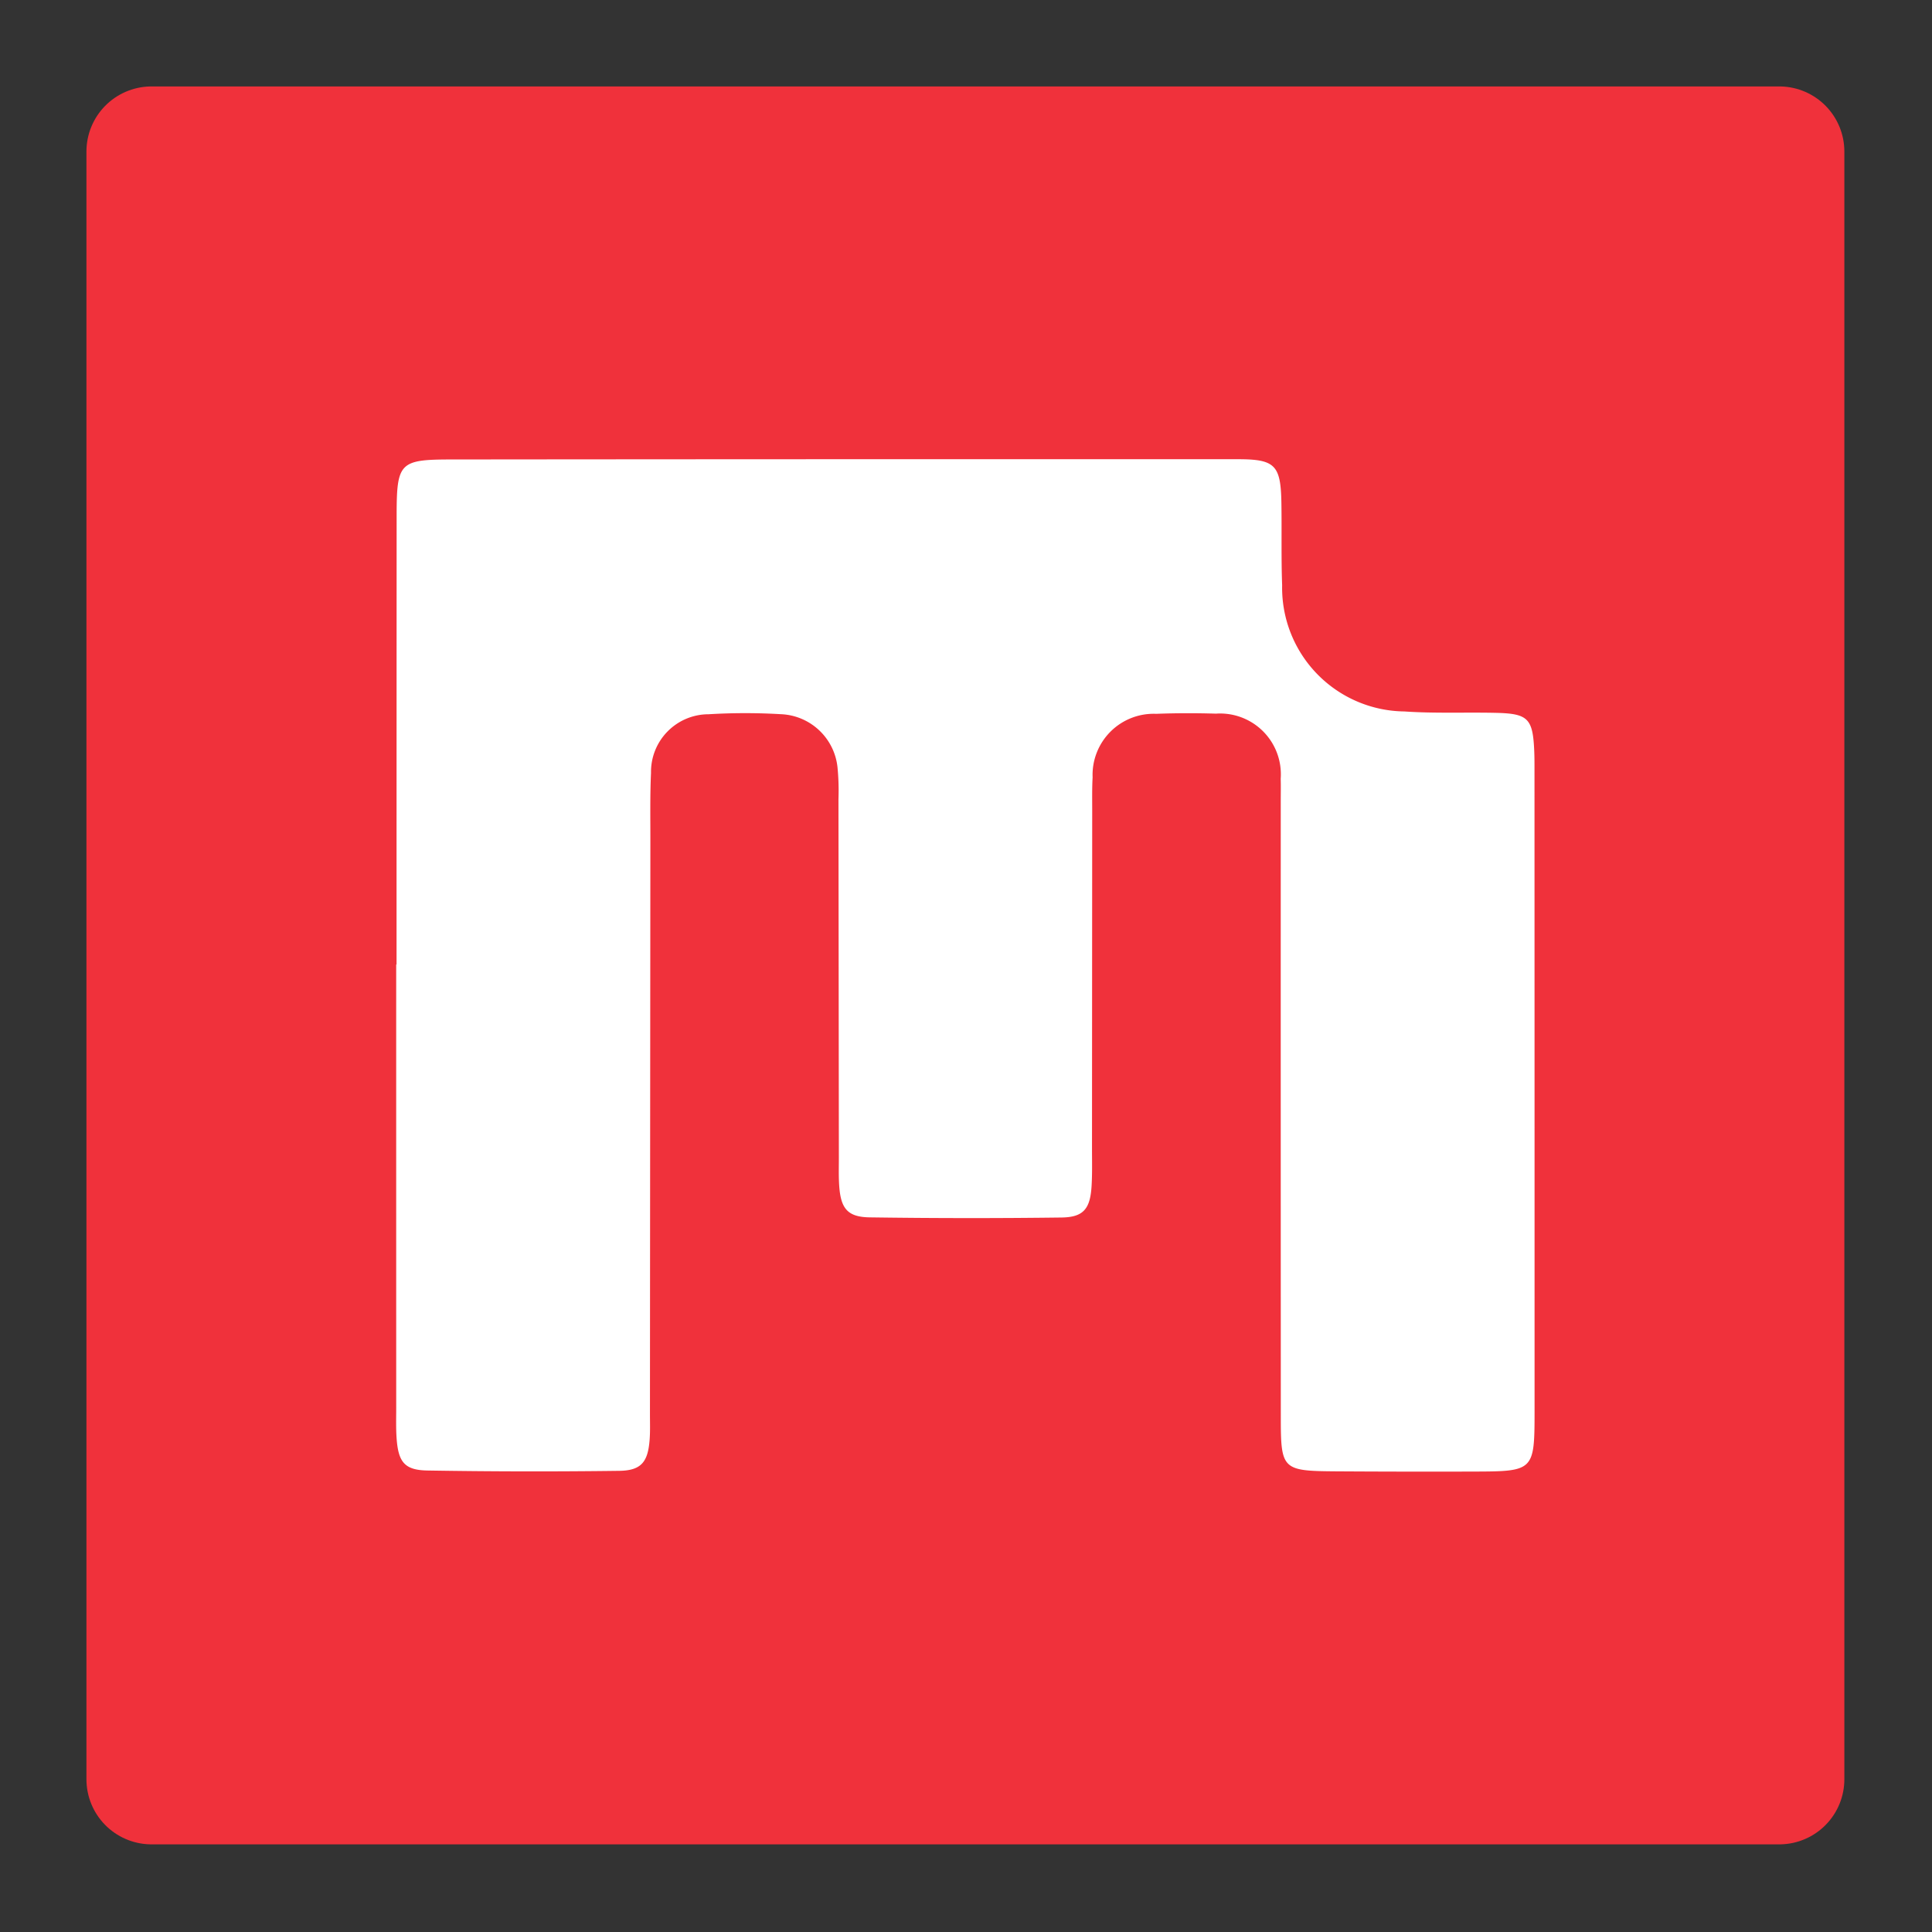
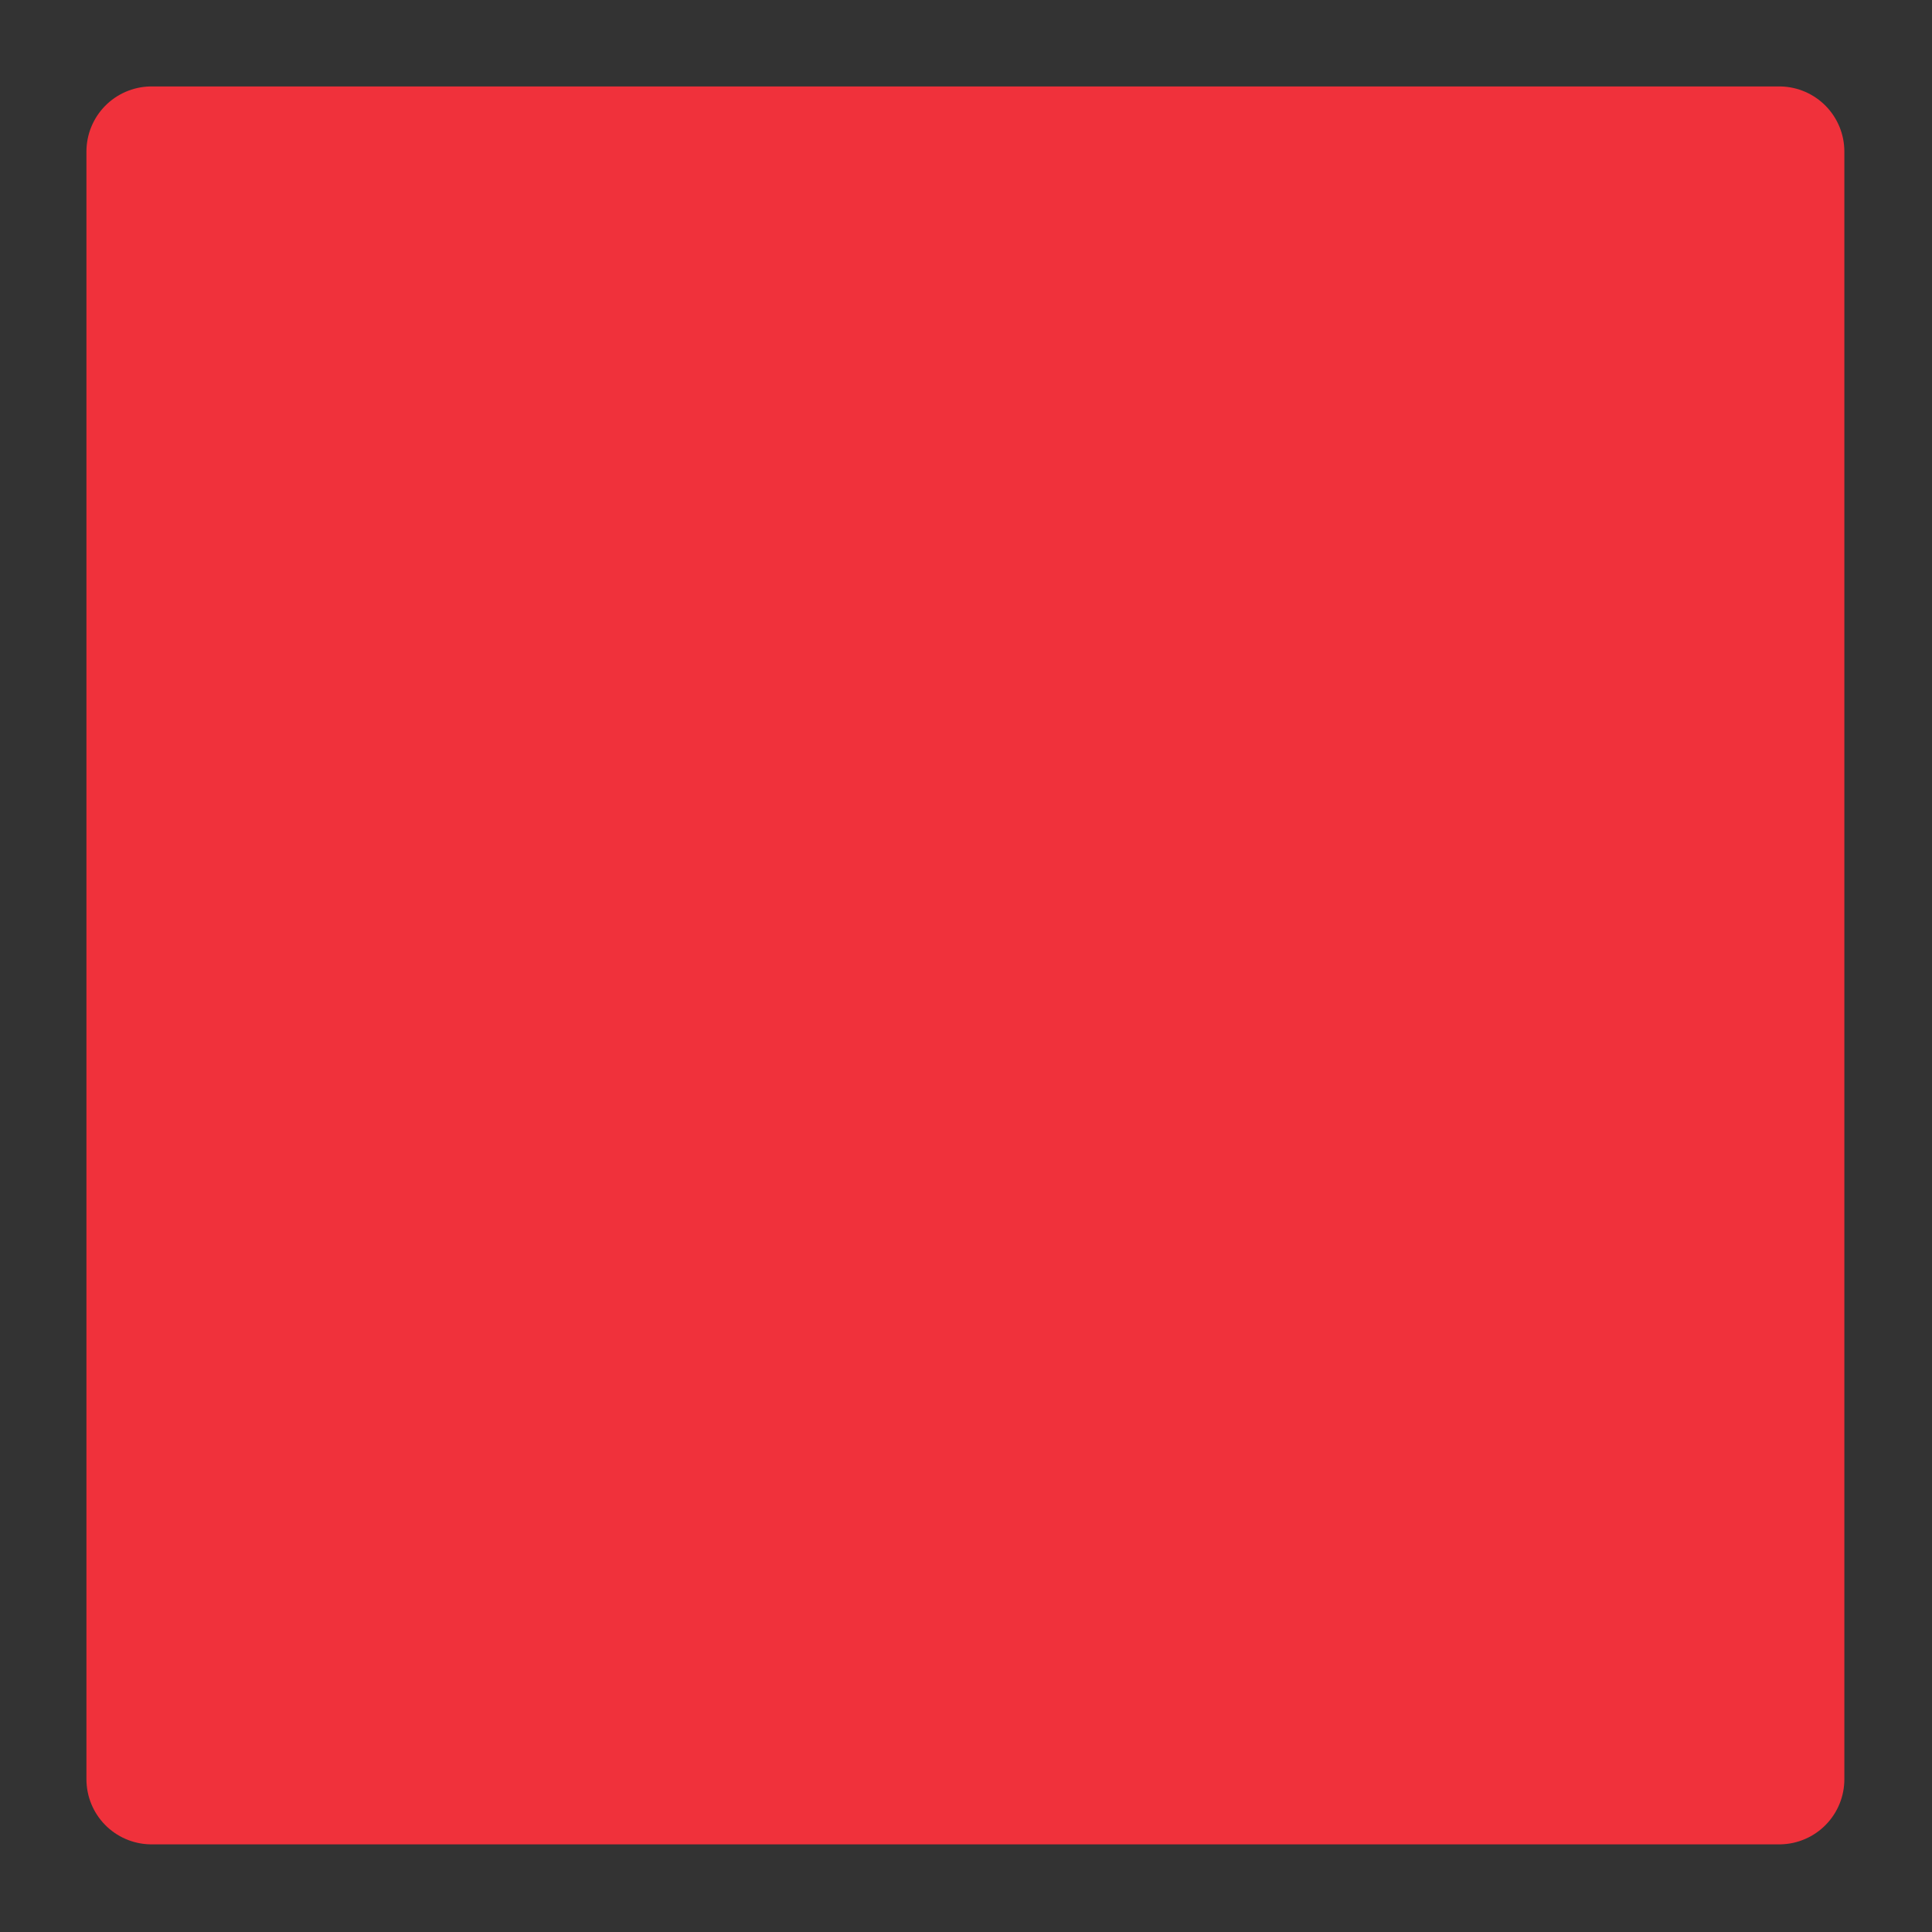
<svg xmlns="http://www.w3.org/2000/svg" version="1.1" width="800" height="800" viewBox="0 0 800 800" xml:space="preserve">
  <rect x="0" y="0" width="800" height="800" fill="#333333" stroke="none" />
  <desc>Created with Fabric.js 3.6.3</desc>
  <defs>
</defs>
  <g transform="matrix(2 0 0 2 399.75 399.75)">
    <g style="">
      <g transform="matrix(3.37 0 0 3.37 0 0)">
        <polygon style="stroke: rgb(240,49,59); stroke-width: 8; stroke-dasharray: ; stroke-linecap: butt; stroke-dashoffset: 0; stroke-linejoin: round; stroke-miterlimit: 4; fill: rgb(240,49,59); fill-rule: nonzero; opacity: 1;" vector-effect="non-scaling-stroke" points="-50,-50 -50,50 50,50 50,-50 " />
      </g>
      <g transform="matrix(3.78 0 0 3.78 0.01 0)">
-         <path style="stroke: none; stroke-width: 1; stroke-dasharray: none; stroke-linecap: butt; stroke-dashoffset: 0; stroke-linejoin: miter; stroke-miterlimit: 4; fill: rgb(255,255,255); fill-rule: nonzero; opacity: 1;" vector-effect="non-scaling-stroke" transform=" translate(-44.68, -41.16)" d="M 13.52 41.112 q 0 -12.311 0.005 -24.622 c 0.005 -2.877 0.164 -3.039 3.01 -3.041 q 21.527 -0.021 43.054 -0.014 c 2.061 0 2.364 0.321 2.397 2.421 c 0.024 1.492 -0.015 2.986 0.04 4.476 a 6.778 6.778 0 0 0 6.696 6.919 c 1.658 0.114 3.328 0.04 4.992 0.076 c 1.797 0.039 2.049 0.305 2.122 2.139 c 0.011 0.287 0.012 0.574 0.012 0.861 q 0.004 17.648 0.004 35.297 c -0.002 3.212 -0.05 3.25 -3.29 3.26 q -3.789 0.012 -7.577 -0.012 c -2.961 -0.021 -3.031 -0.09 -3.032 -2.981 q -0.007 -16.874 -0.003 -33.747 c 0 -0.402 0.01 -0.804 -0.003 -1.205 a 3.329 3.329 0 0 0 -3.548 -3.568 c -1.09 -0.032 -2.182 -0.032 -3.272 0.01 a 3.348 3.348 0 0 0 -3.482 3.477 c -0.035 0.63 -0.021 1.262 -0.022 1.894 q -0.006 9.212 -0.011 18.423 c -0 0.689 0.018 1.379 -0.023 2.066 c -0.075 1.255 -0.443 1.713 -1.651 1.728 q -5.251 0.067 -10.504 -0.008 c -1.216 -0.019 -1.582 -0.487 -1.668 -1.727 c -0.036 -0.514 -0.018 -1.033 -0.019 -1.549 q -0.011 -9.814 -0.022 -19.629 a 13.121 13.121 0 0 0 -0.05 -1.719 a 3.251 3.251 0 0 0 -3.102 -2.936 a 33.399 33.399 0 0 0 -3.959 0.003 a 3.157 3.157 0 0 0 -3.156 3.21 c -0.058 1.26 -0.033 2.525 -0.035 3.787 q -0.013 15.668 -0.023 31.337 c -0 0.459 0.017 0.92 -0.016 1.377 c -0.09 1.245 -0.456 1.713 -1.672 1.729 q -5.251 0.068 -10.504 -0.018 c -1.239 -0.021 -1.583 -0.457 -1.681 -1.717 c -0.045 -0.571 -0.025 -1.147 -0.025 -1.721 q -0.002 -12.139 -0.001 -24.277 Z" stroke-linecap="round" />
-       </g>
+         </g>
    </g>
  </g>
</svg>